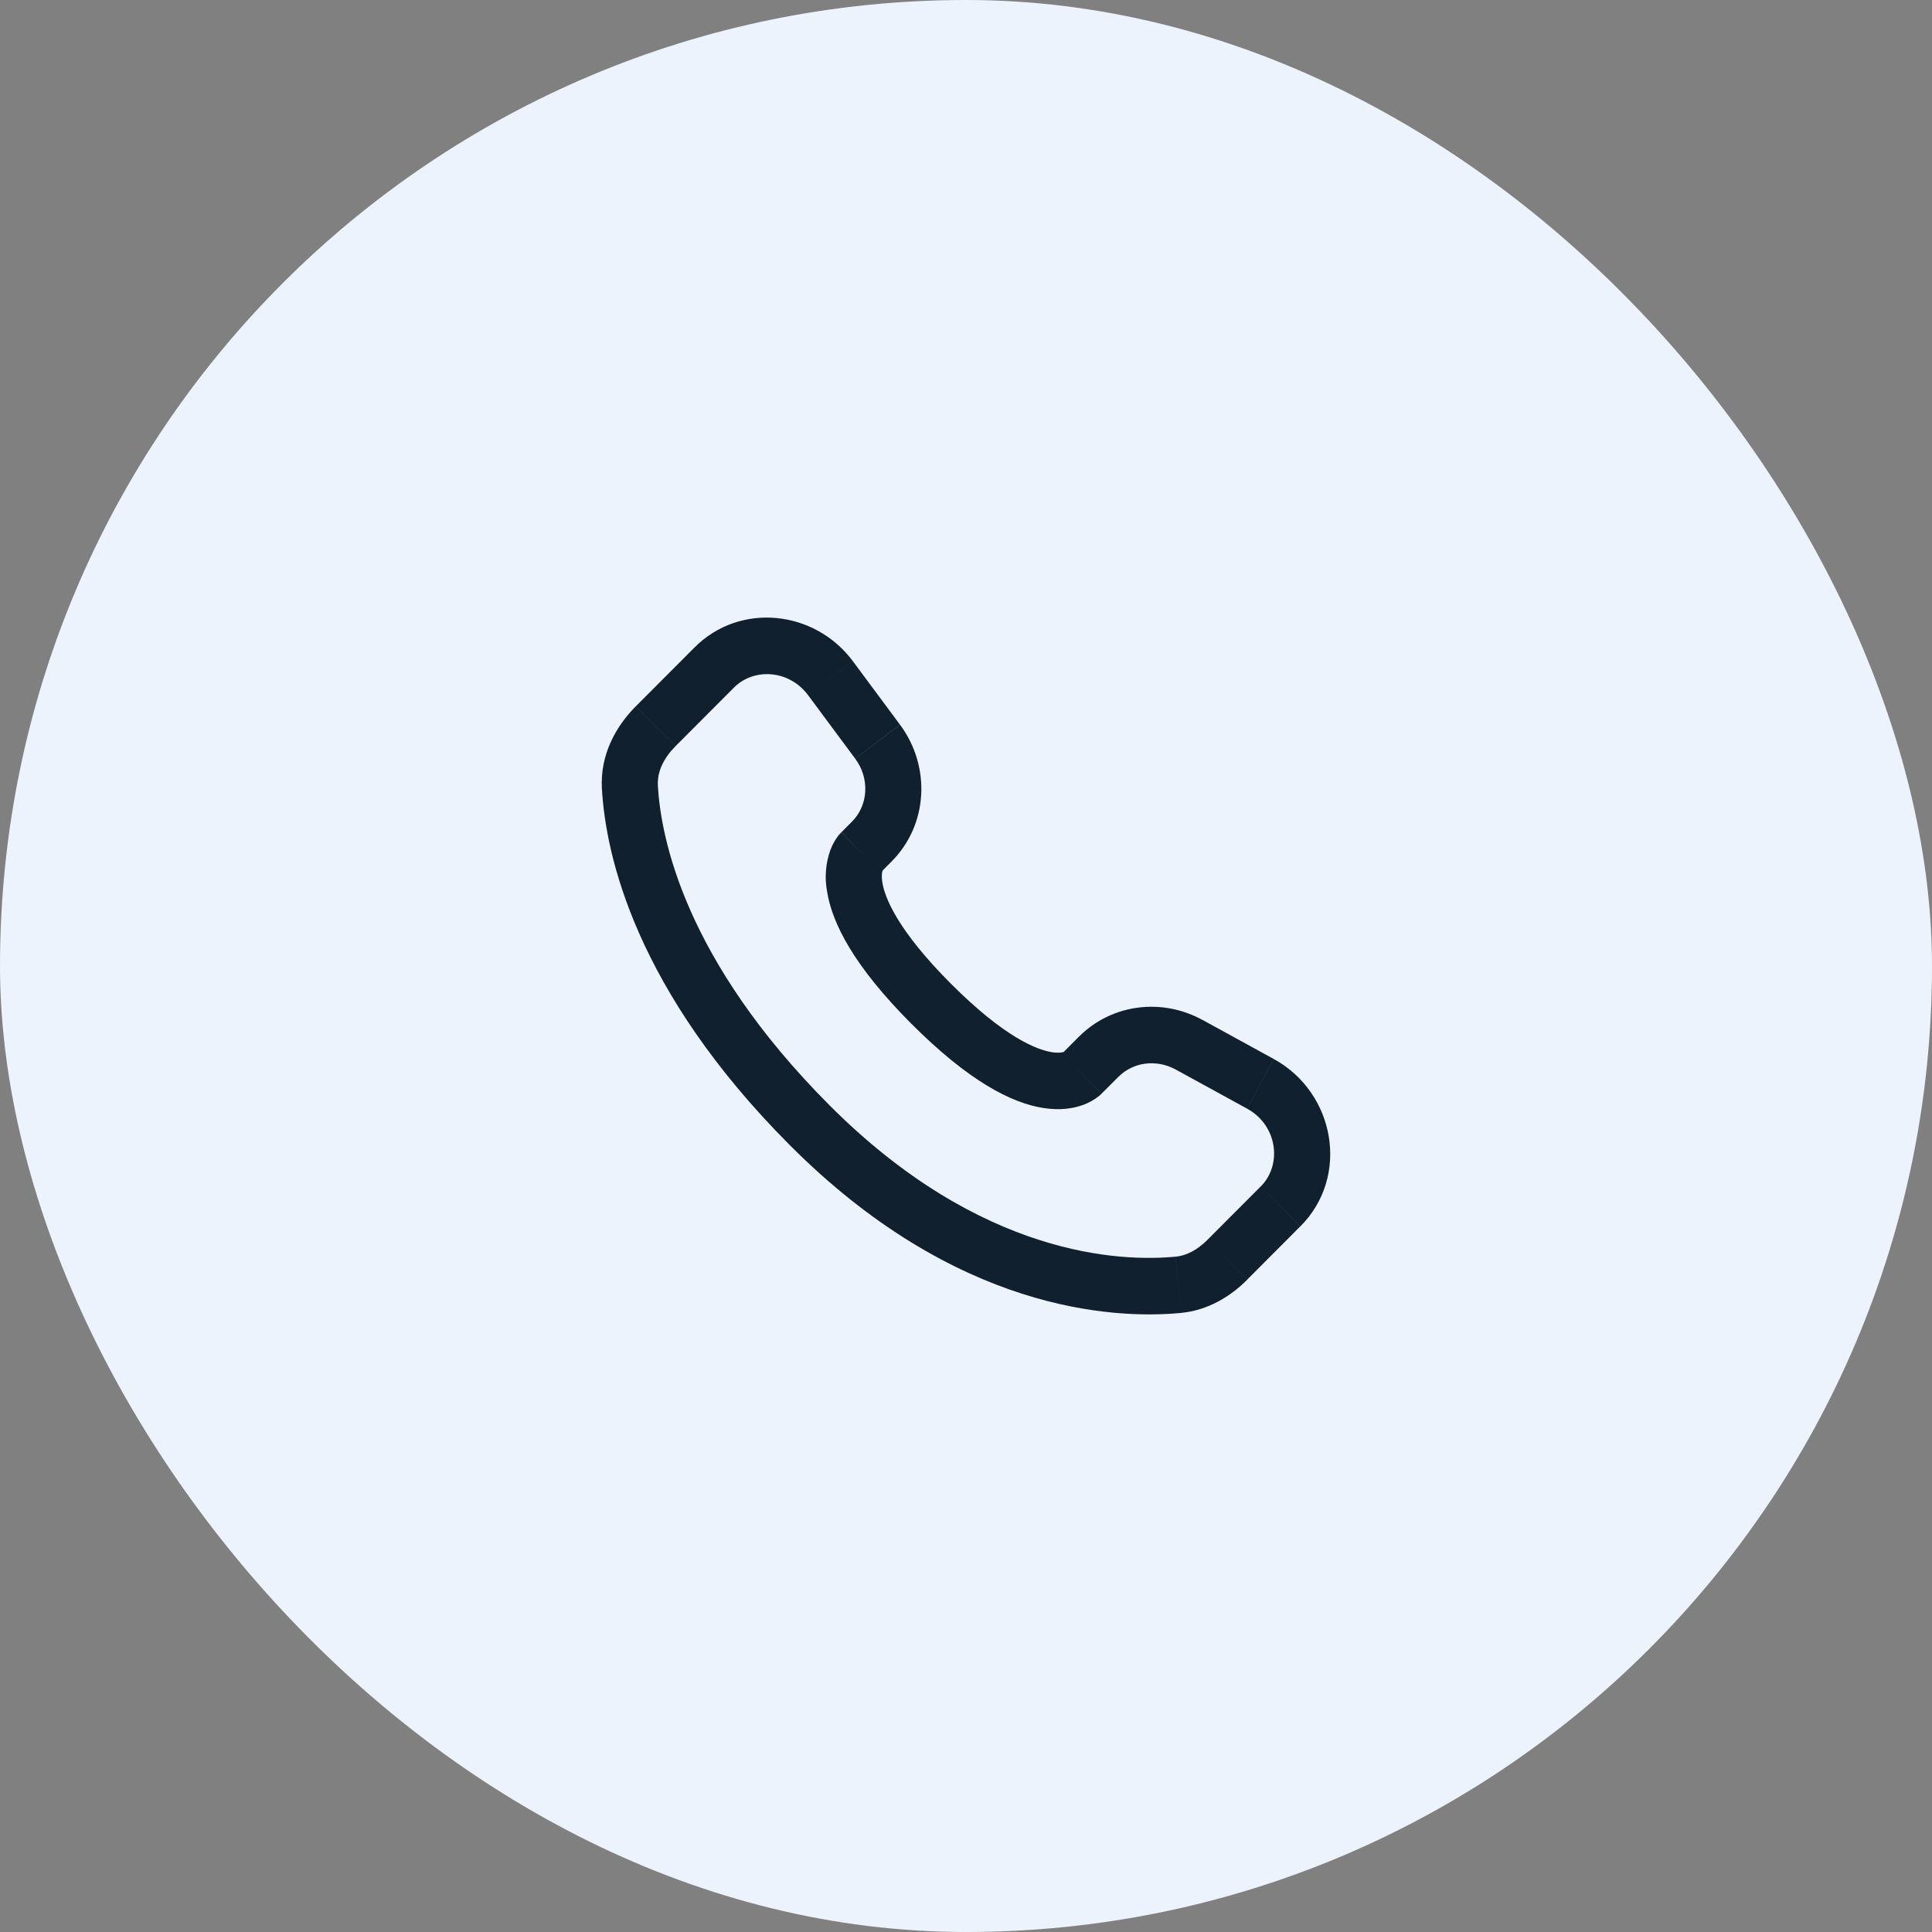
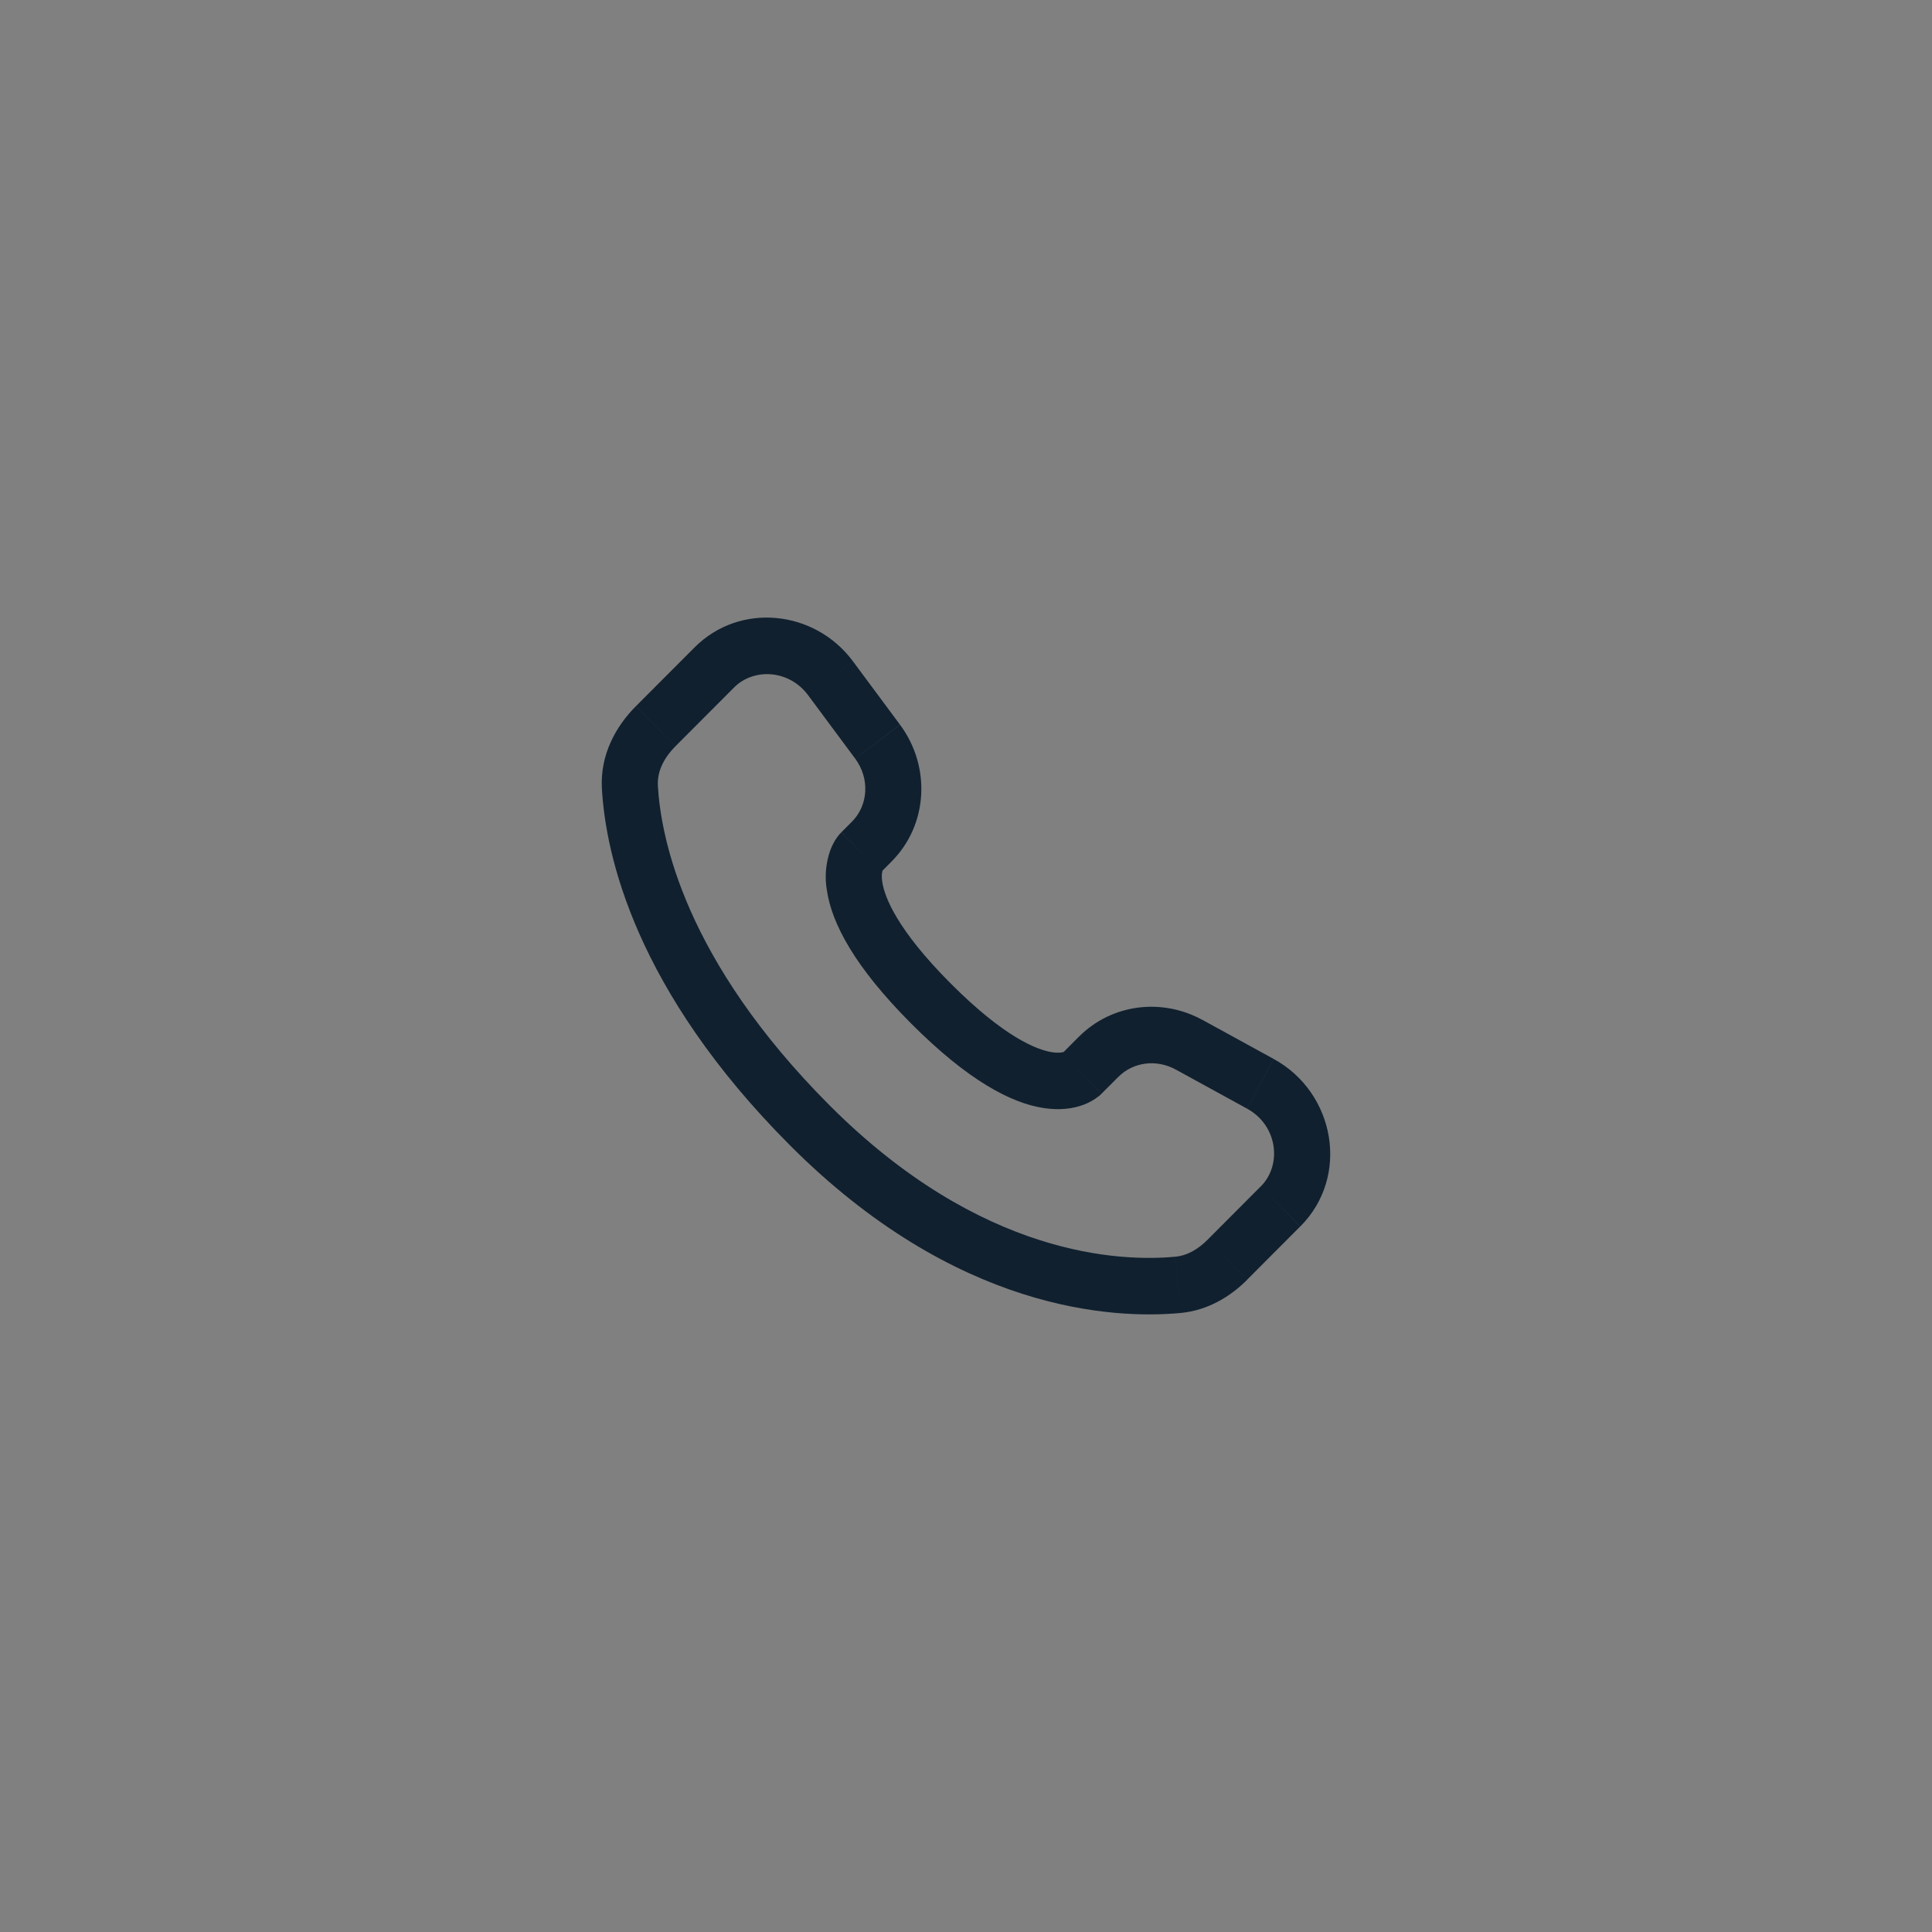
<svg xmlns="http://www.w3.org/2000/svg" width="61" height="61" viewBox="0 0 61 61" fill="none">
  <rect x="0" y="0" width="61" height="61" fill="#808080" stroke="none" />
-   <rect width="61" height="61" rx="30.5" fill="#ECF3FD" />
  <path d="M34.779 34.532L35.317 33.994L34.068 32.728L33.532 33.267L34.779 34.532ZM37.12 33.768L39.374 35.003L40.217 33.436L37.965 32.201L37.12 33.768ZM39.807 37.458L38.132 39.138L39.379 40.402L41.053 38.723L39.807 37.458ZM37.111 39.678C35.401 39.84 30.978 39.696 26.187 34.894L24.939 36.158C30.166 41.399 35.142 41.656 37.276 41.455L37.111 39.678ZM26.187 34.894C21.622 30.315 20.865 26.466 20.77 24.795L19.004 24.896C19.122 26.999 20.059 31.265 24.939 36.158L26.187 34.894ZM27.809 27.544L28.147 27.204L26.902 25.94L26.564 26.279L27.809 27.544ZM28.416 22.881L26.93 20.879L25.514 21.949L27 23.951L28.416 22.881ZM21.929 20.442L20.077 22.298L21.325 23.563L23.175 21.708L21.929 20.442ZM27.186 26.912C26.561 26.279 26.561 26.279 26.561 26.282H26.559L26.555 26.286C26.499 26.343 26.449 26.406 26.405 26.473C26.342 26.568 26.272 26.693 26.213 26.851C26.07 27.259 26.034 27.698 26.11 28.125C26.267 29.154 26.97 30.513 28.77 32.318L30.018 31.053C28.333 29.364 27.932 28.337 27.857 27.851C27.822 27.621 27.858 27.506 27.869 27.48C27.876 27.464 27.876 27.462 27.869 27.473C27.859 27.489 27.847 27.505 27.834 27.52L27.822 27.531L27.81 27.542L27.186 26.912ZM28.77 32.318C30.571 34.123 31.926 34.827 32.947 34.984C33.47 35.065 33.891 35.001 34.211 34.881C34.39 34.815 34.557 34.72 34.706 34.6L34.765 34.547L34.773 34.539L34.777 34.536L34.778 34.533C34.778 34.533 34.779 34.532 34.155 33.9C33.53 33.267 33.534 33.266 33.534 33.266L33.536 33.263L33.538 33.261L33.545 33.255L33.557 33.243L33.602 33.208C33.613 33.2 33.61 33.201 33.594 33.21C33.564 33.221 33.449 33.258 33.216 33.222C32.728 33.146 31.702 32.741 30.018 31.053L28.77 32.318ZM26.93 20.878C25.727 19.26 23.364 19.003 21.929 20.442L23.175 21.708C23.803 21.079 24.916 21.144 25.514 21.949L26.93 20.878ZM20.772 24.796C20.748 24.385 20.936 23.954 21.325 23.564L20.076 22.299C19.442 22.934 18.944 23.833 19.004 24.896L20.772 24.796ZM38.132 39.138C37.809 39.464 37.46 39.647 37.112 39.679L37.276 41.455C38.143 41.373 38.852 40.933 39.38 40.404L38.132 39.138ZM28.147 27.204C29.309 26.04 29.395 24.2 28.418 22.883L27.001 23.952C27.476 24.593 27.406 25.434 26.901 25.941L28.147 27.204ZM39.375 35.004C40.339 35.532 40.488 36.776 39.808 37.459L41.056 38.723C42.636 37.138 42.149 34.494 40.218 33.437L39.375 35.004ZM35.317 33.995C35.77 33.541 36.499 33.429 37.121 33.769L37.966 32.203C36.687 31.501 35.102 31.695 34.069 32.729L35.317 33.995Z" fill="#10202F" />
</svg>